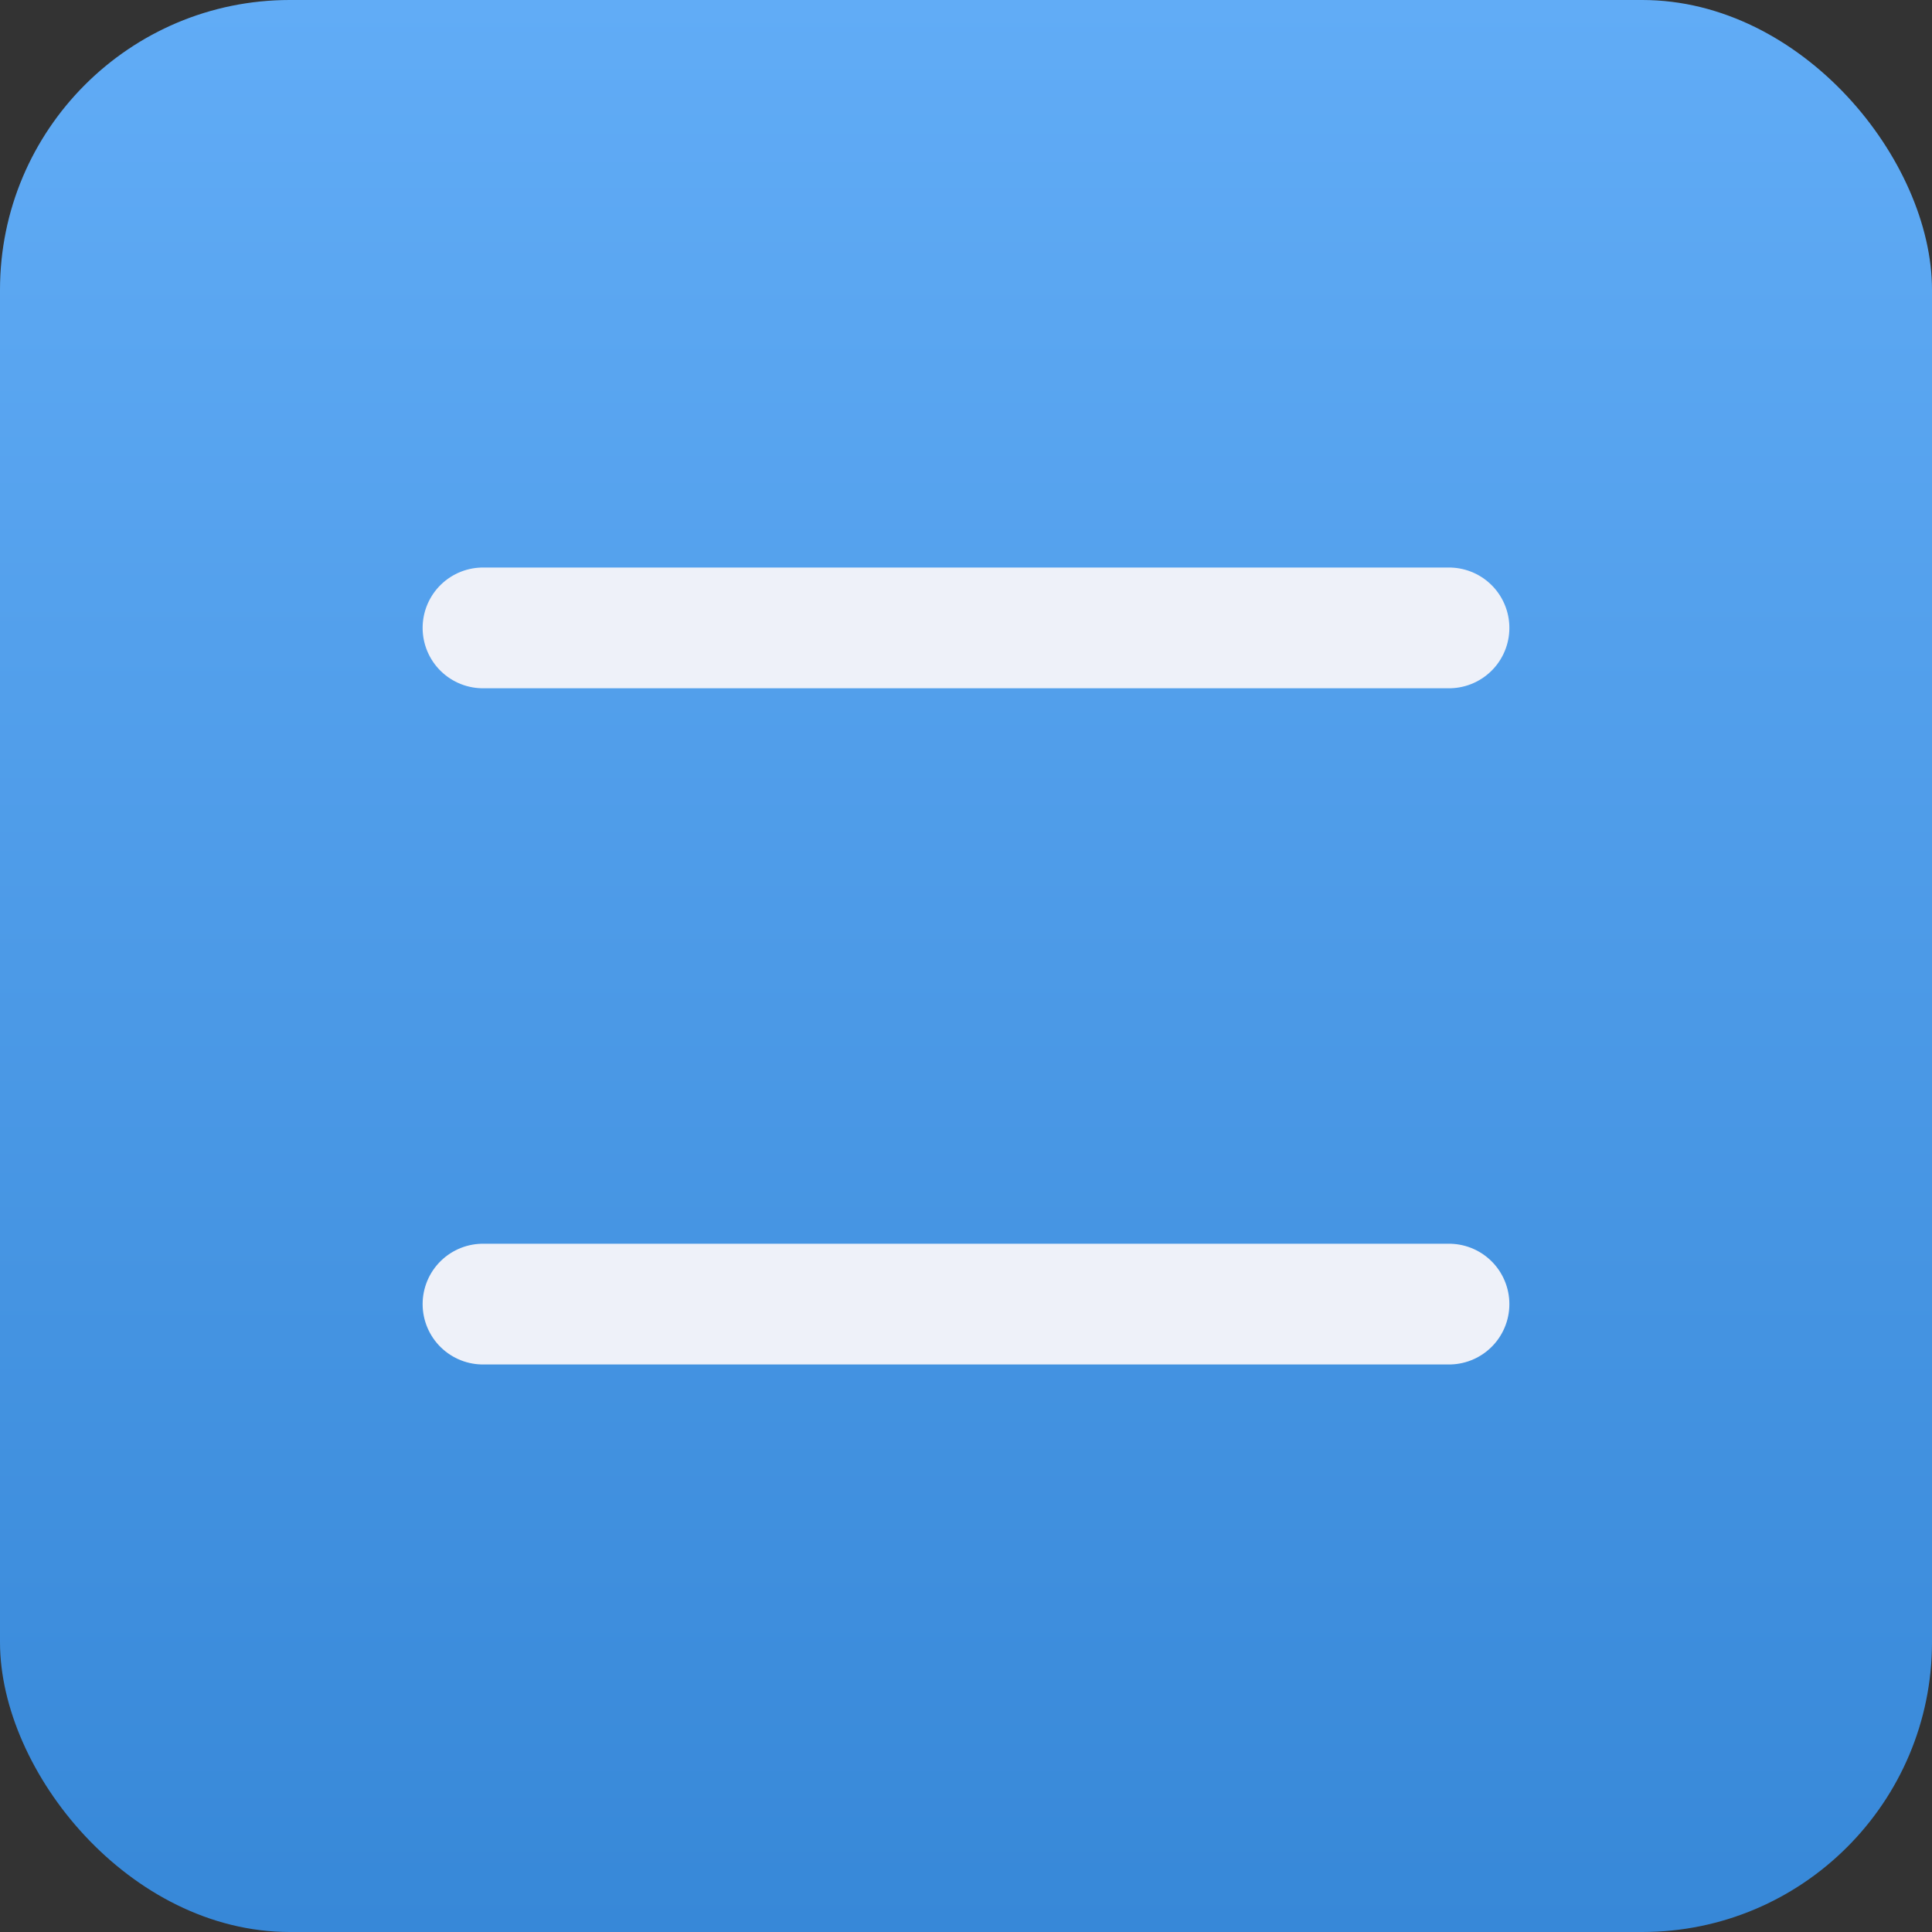
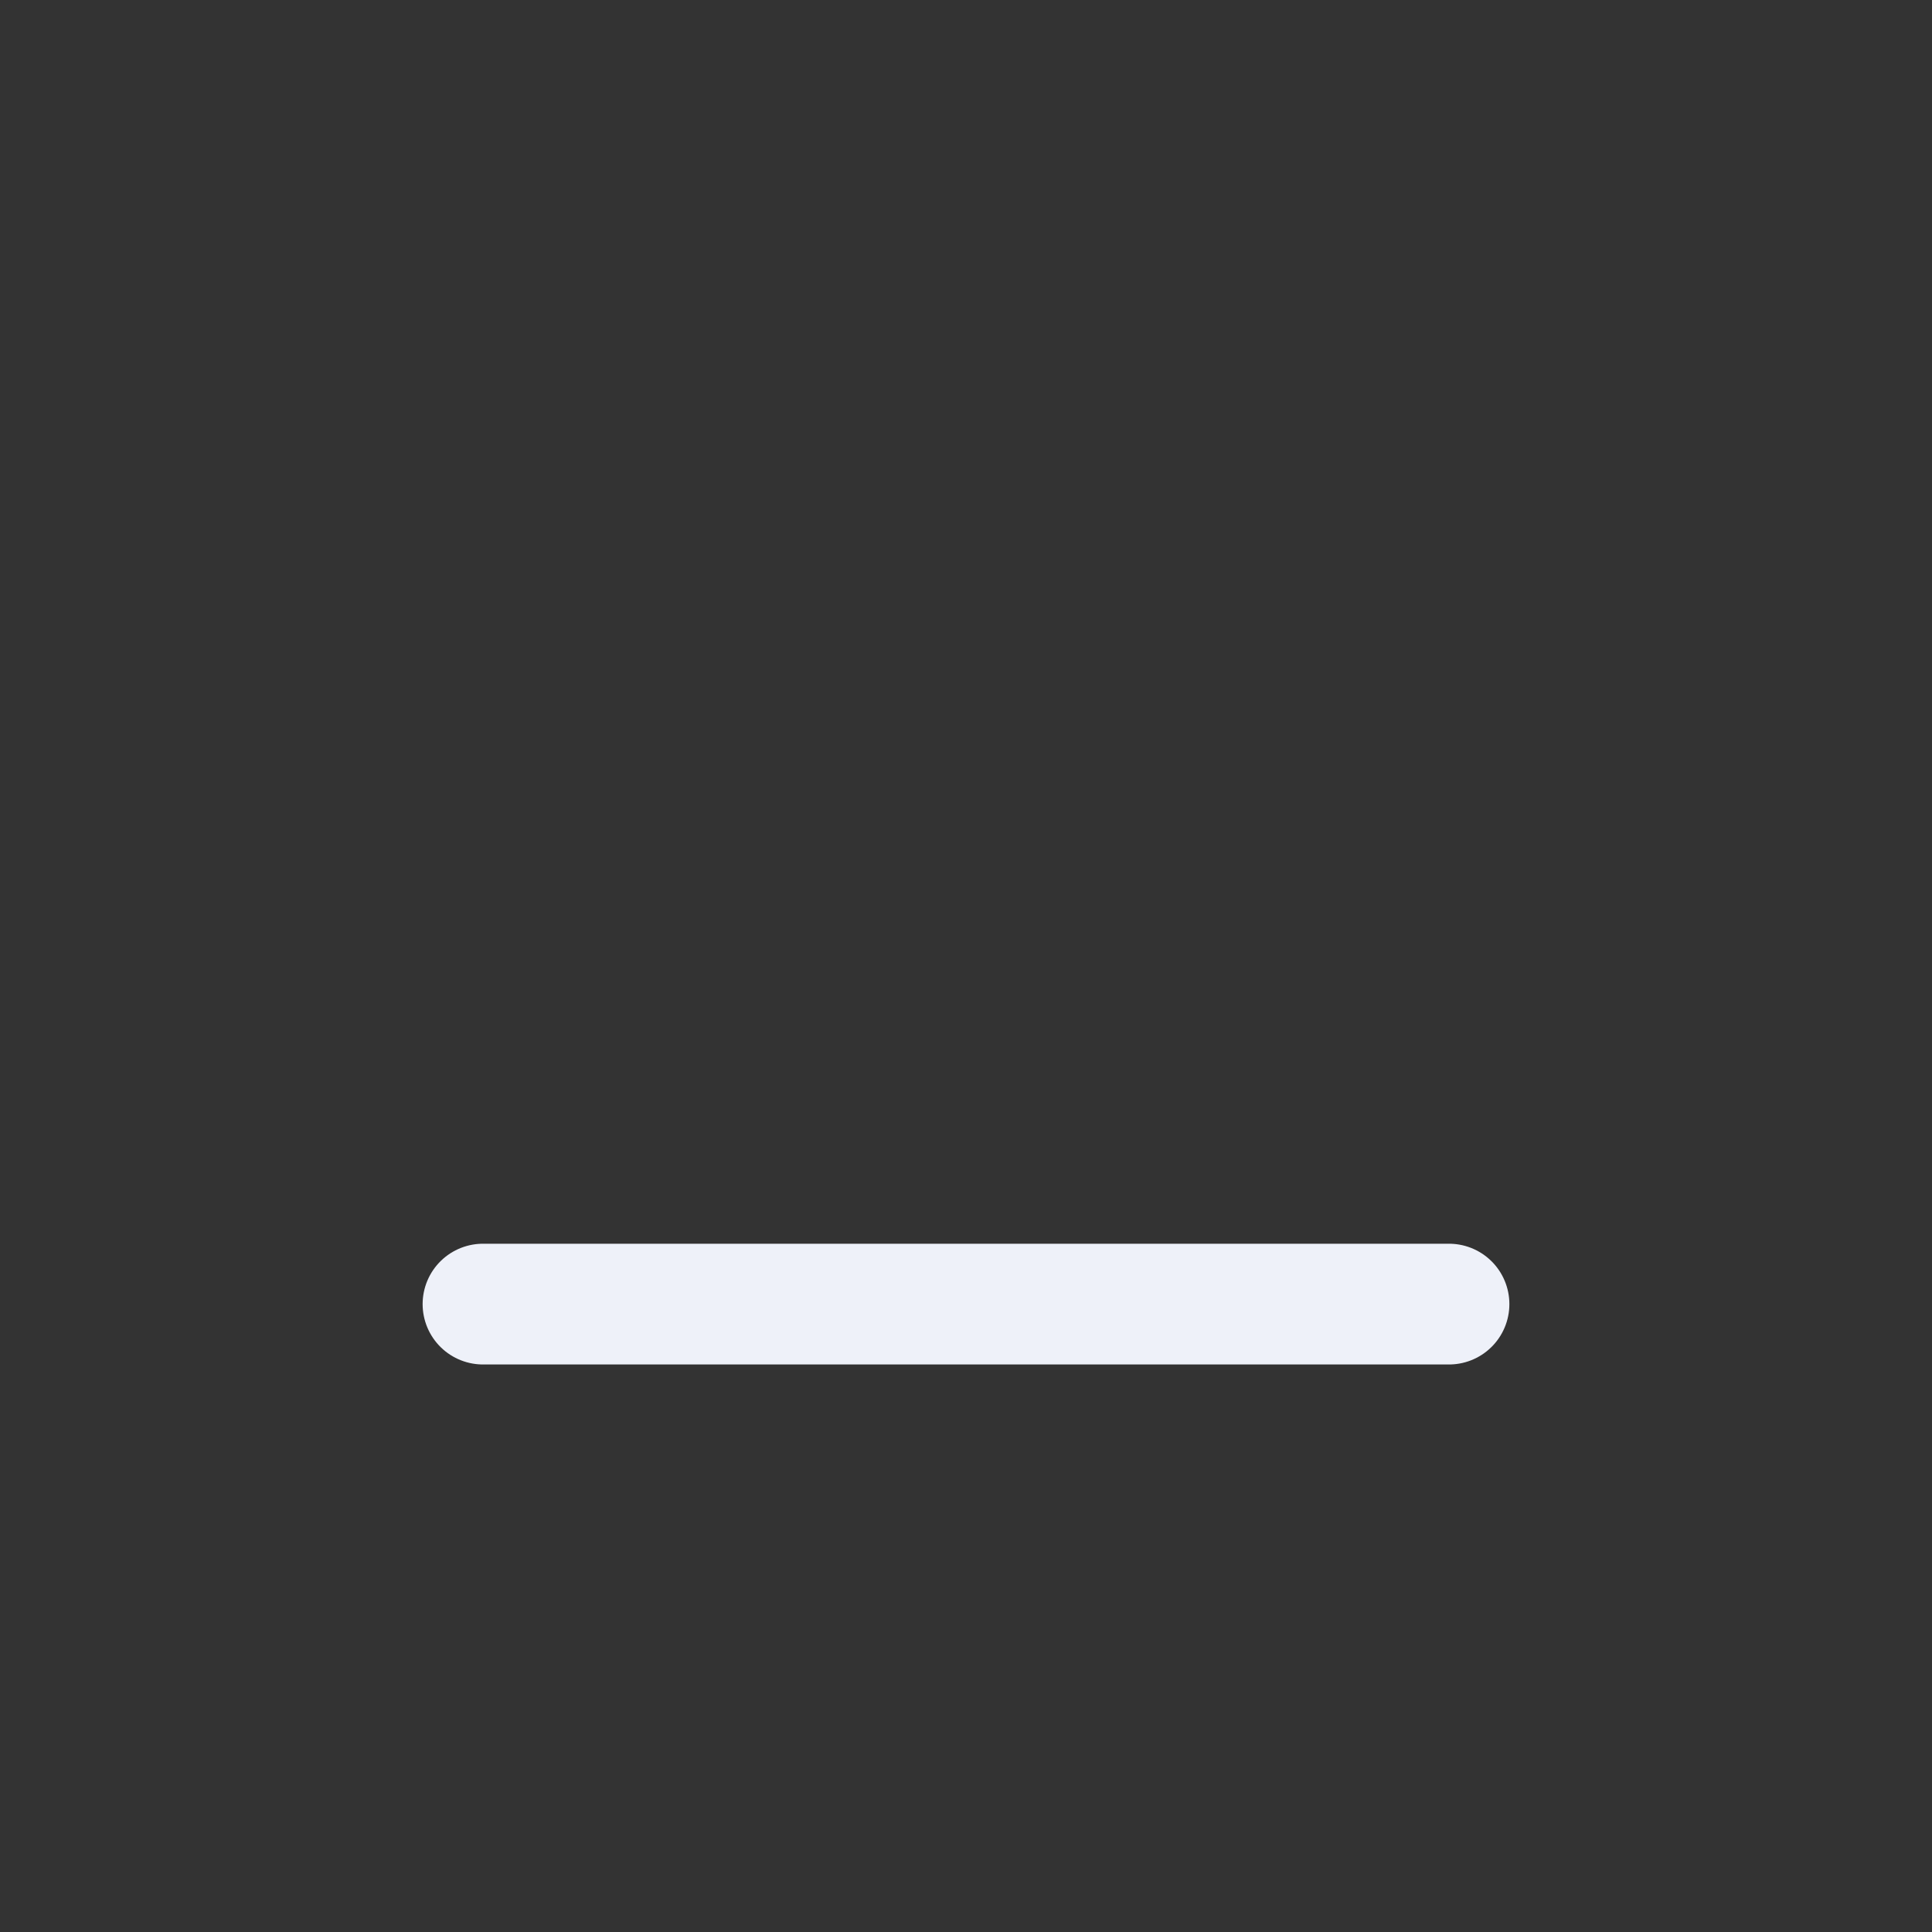
<svg xmlns="http://www.w3.org/2000/svg" width="32" height="32" viewBox="0 0 32 32" fill="none">
  <rect x="0" y="0" width="32" height="32" fill="#333333" stroke="none" />
-   <rect width="32" height="32" rx="4.8" fill="url(#paint0_linear_15975_21441)" />
-   <path d="M8 10.4H24" stroke="#EEF1F9" stroke-width="2" stroke-linecap="round" />
  <path d="M8 21.6H24" stroke="#EEF1F9" stroke-width="2" stroke-linecap="round" />
  <defs>
    <linearGradient id="paint0_linear_15975_21441" x1="16" y1="0" x2="16" y2="32" gradientUnits="userSpaceOnUse">
      <stop stop-color="#61ACF6" />
      <stop offset="1" stop-color="#3788D8" />
    </linearGradient>
  </defs>
</svg>